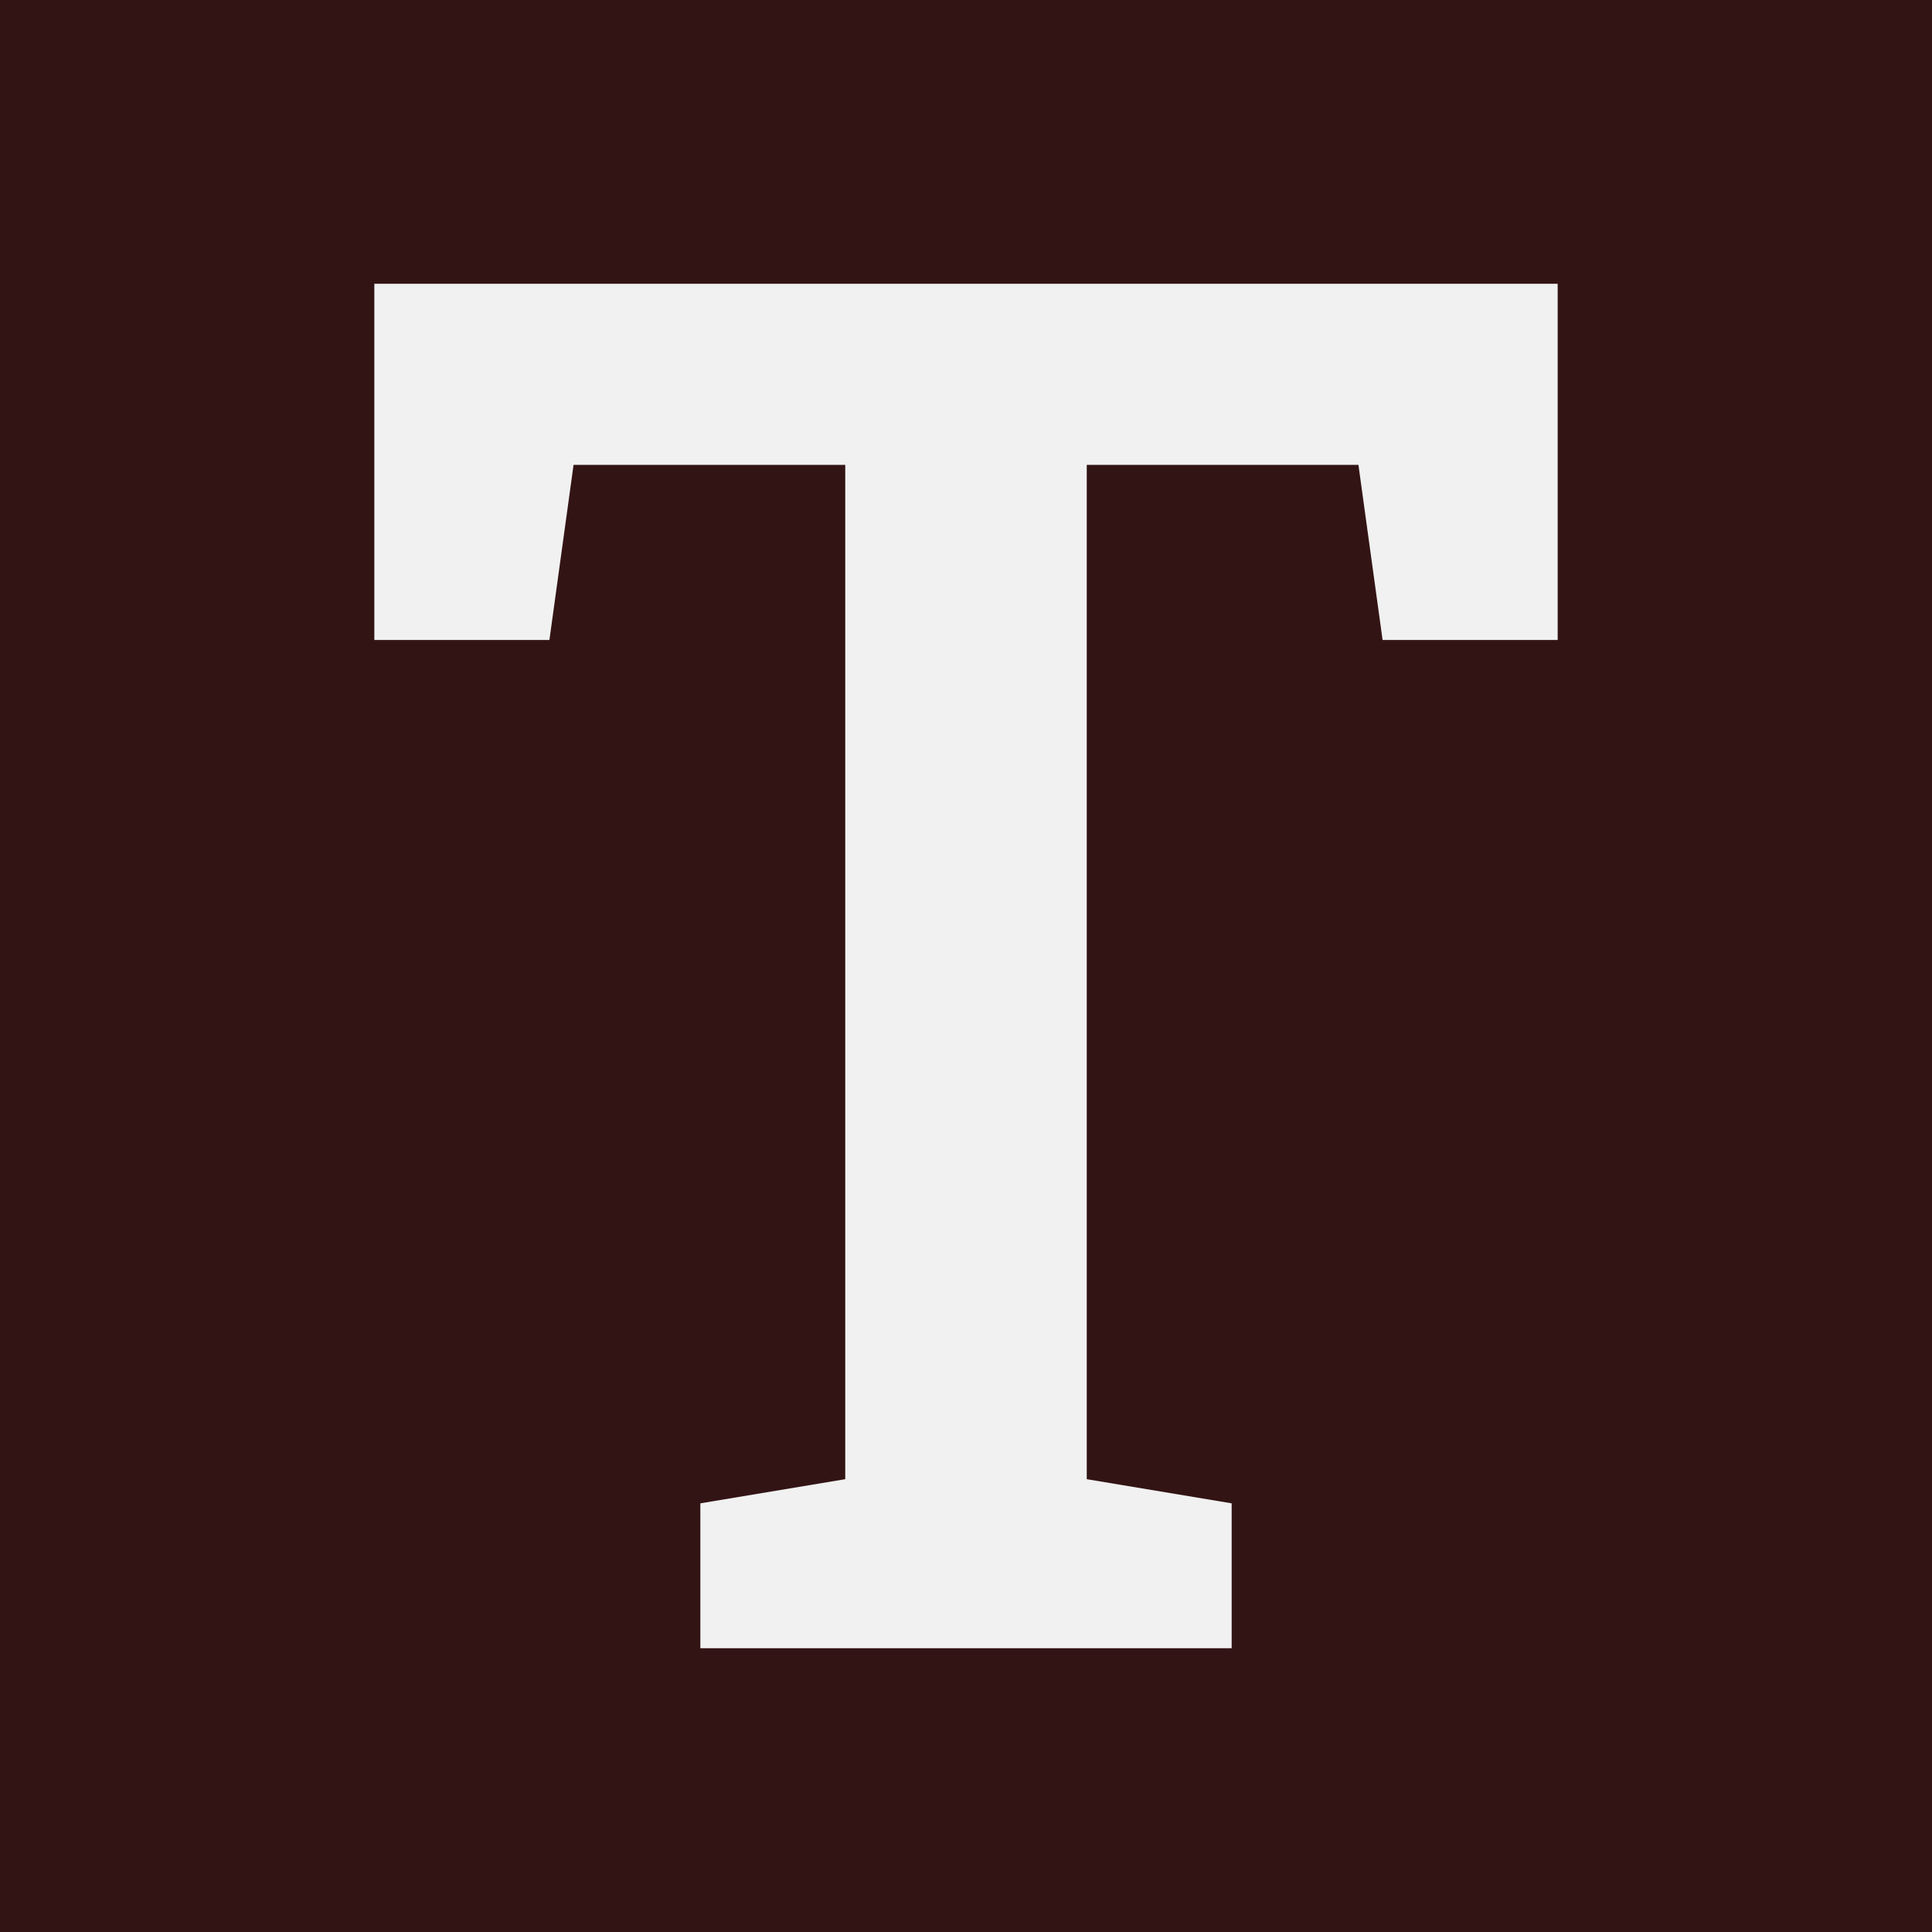
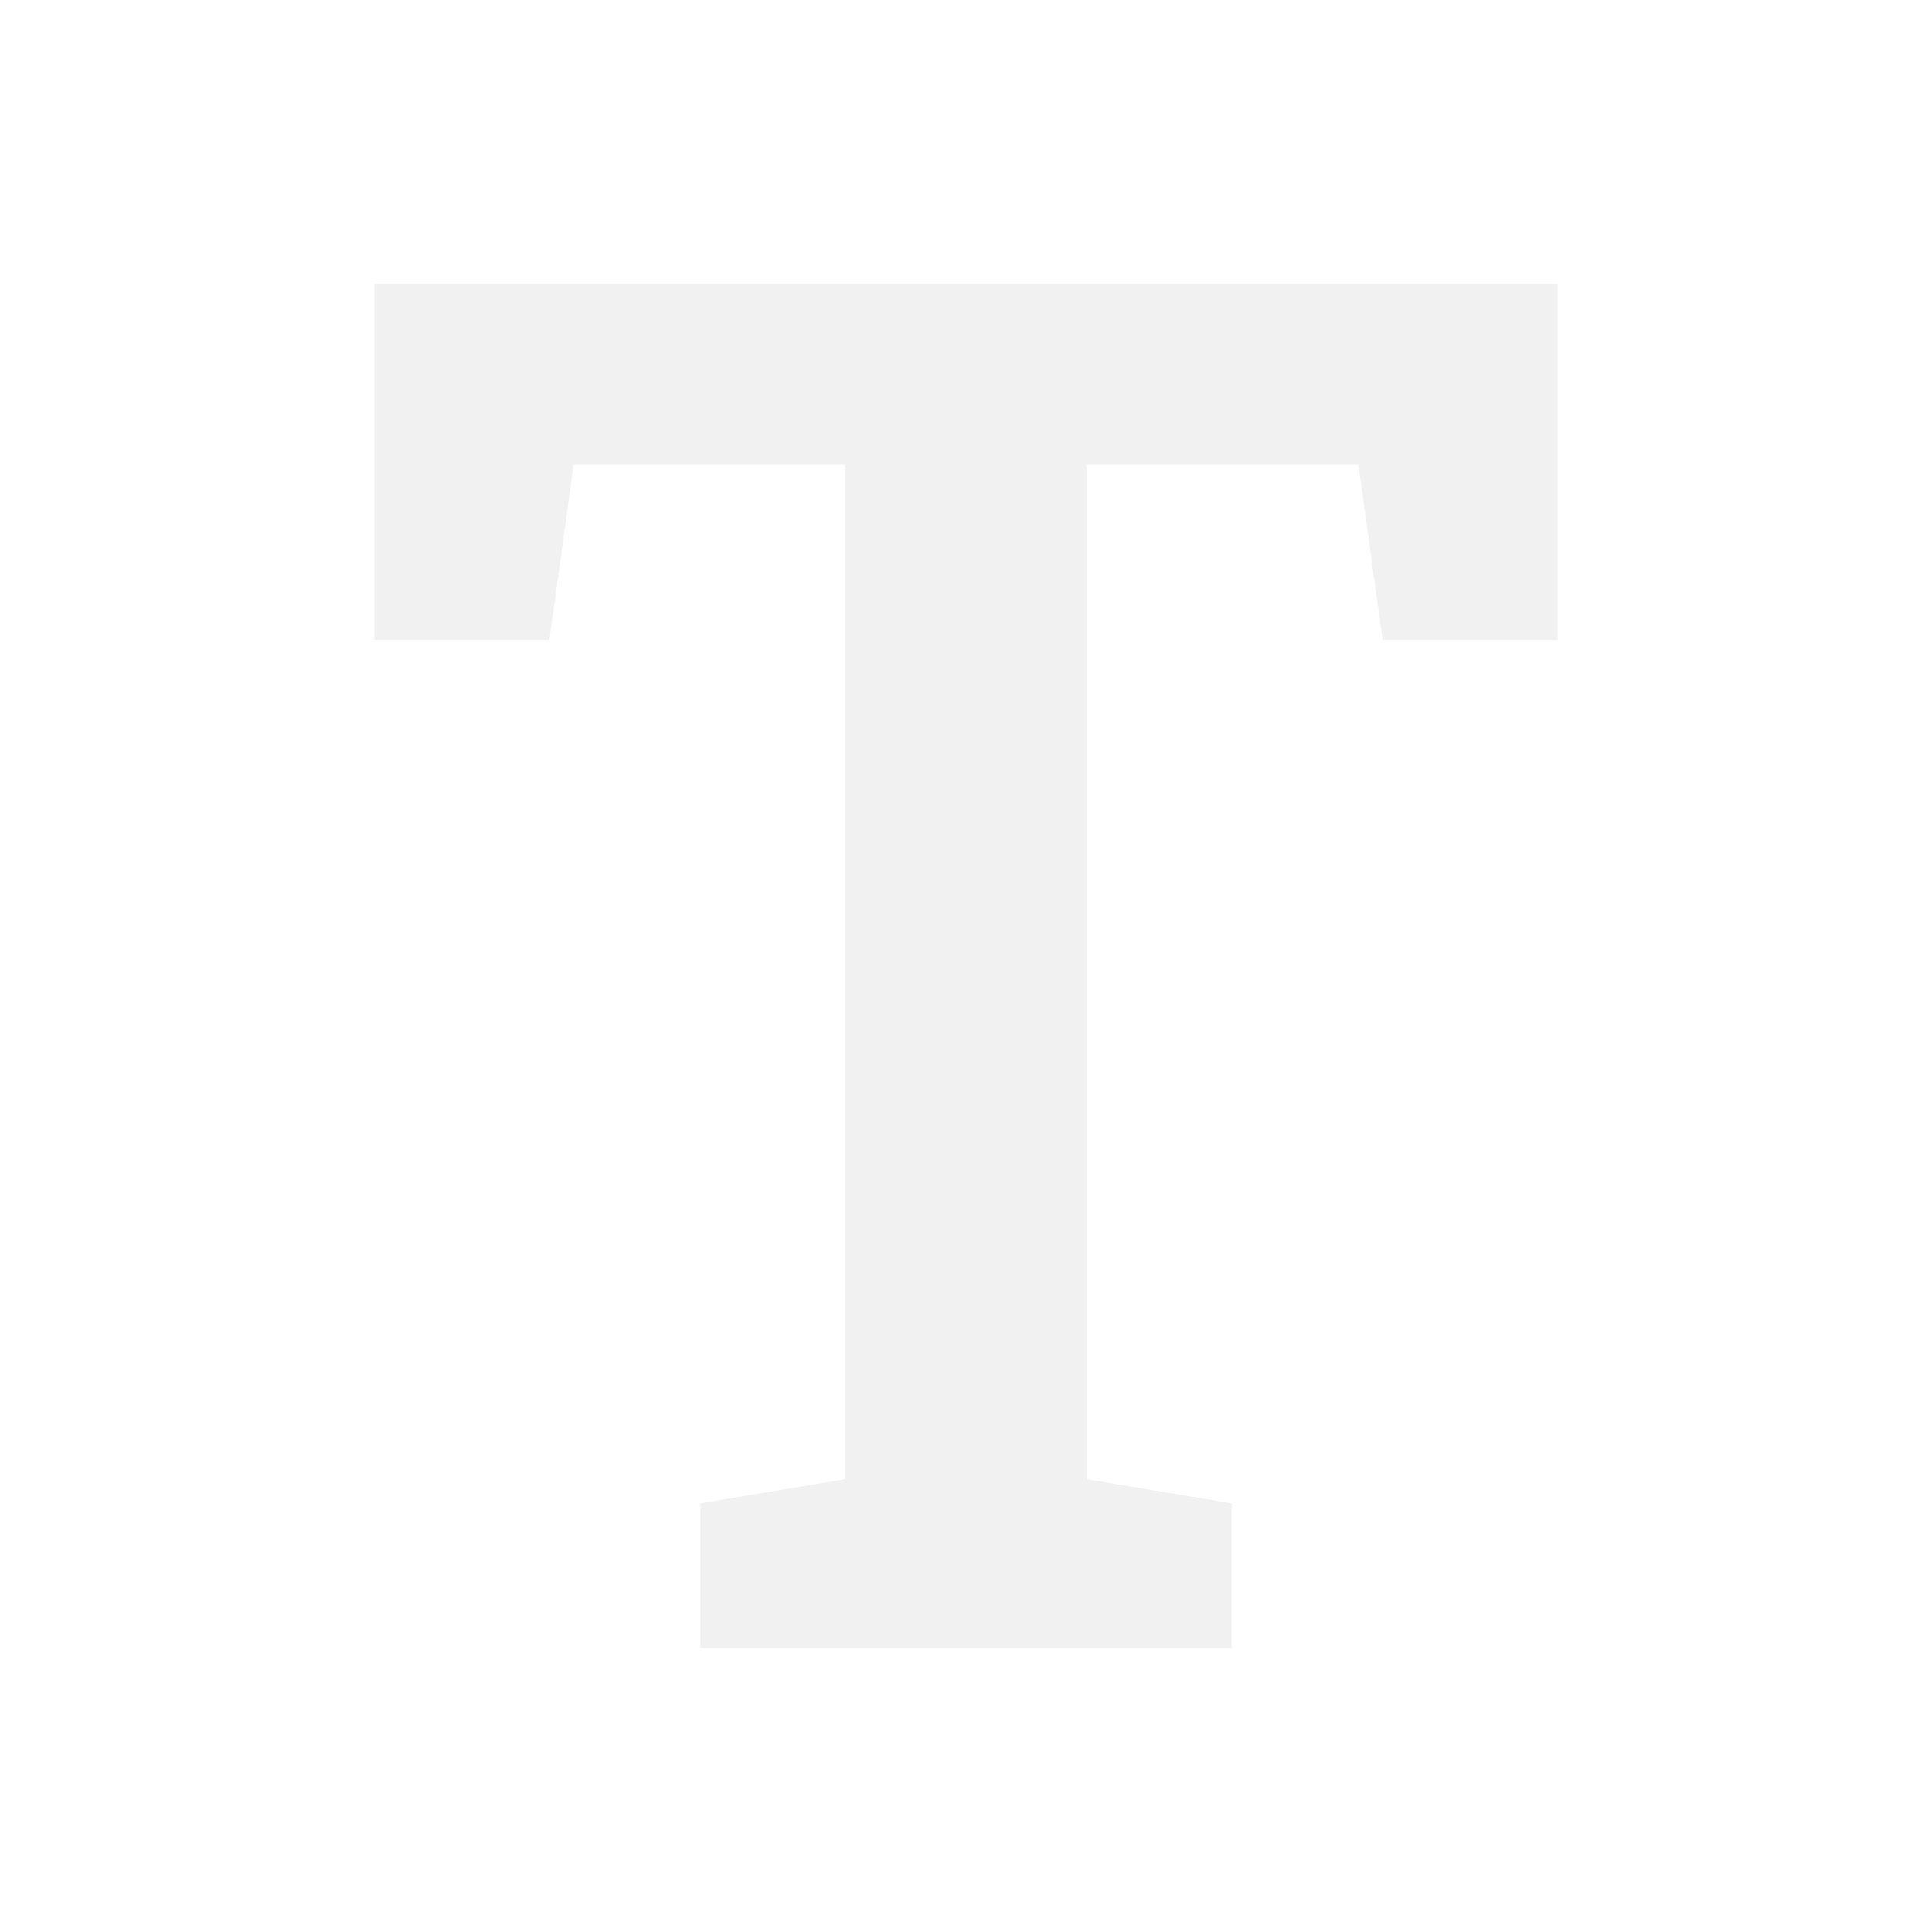
<svg xmlns="http://www.w3.org/2000/svg" version="1.1" id="Слой_1" x="0px" y="0px" viewBox="0 0 32 32" style="enable-background:new 0 0 32 32;" xml:space="preserve">
  <style type="text/css"> .st0{fill:#F1F1F1;} .st1{fill:#331415;} </style>
-   <rect class="st1" width="32" height="32" />
  <polygon class="st0" points="11.6,27.3 11.6,24.9 14,24.5 14,7.7 9.5,7.7 9.1,10.6 6.2,10.6 6.2,4.7 25.8,4.7 25.8,10.6 22.9,10.6 22.5,7.7 18,7.7 18,24.5 20.4,24.9 20.4,27.3 11.6,27.3 " />
</svg>